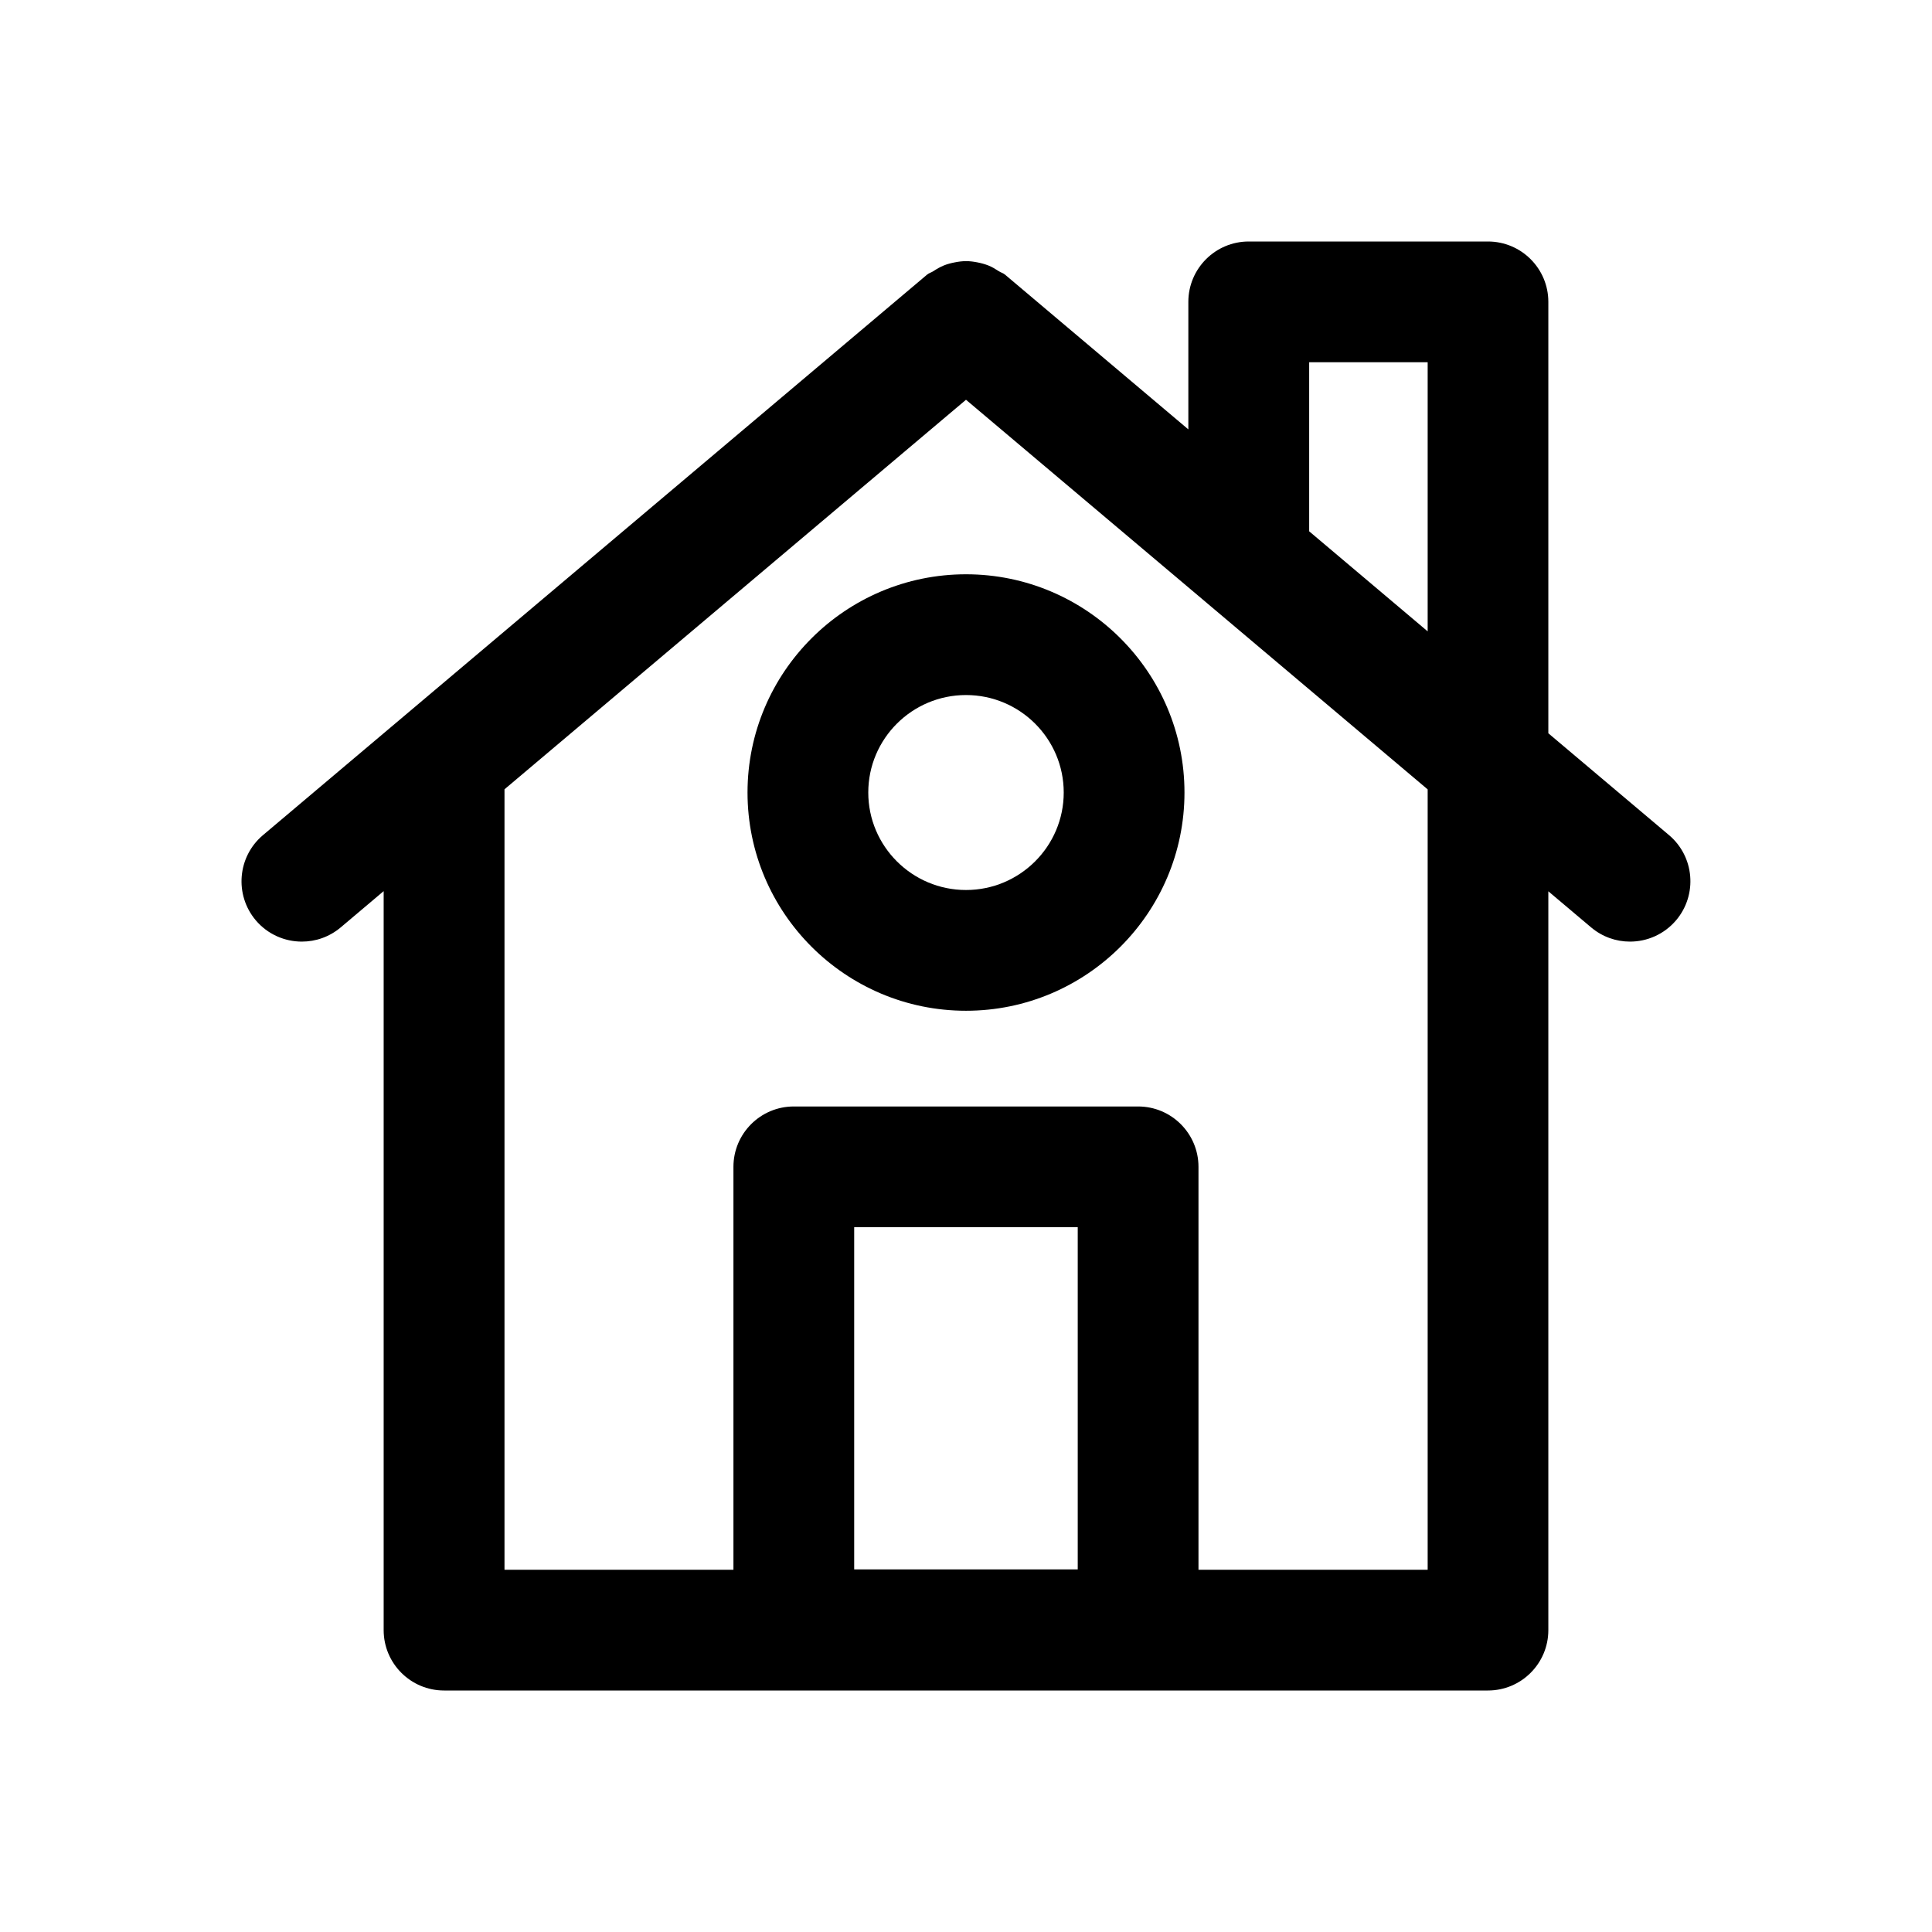
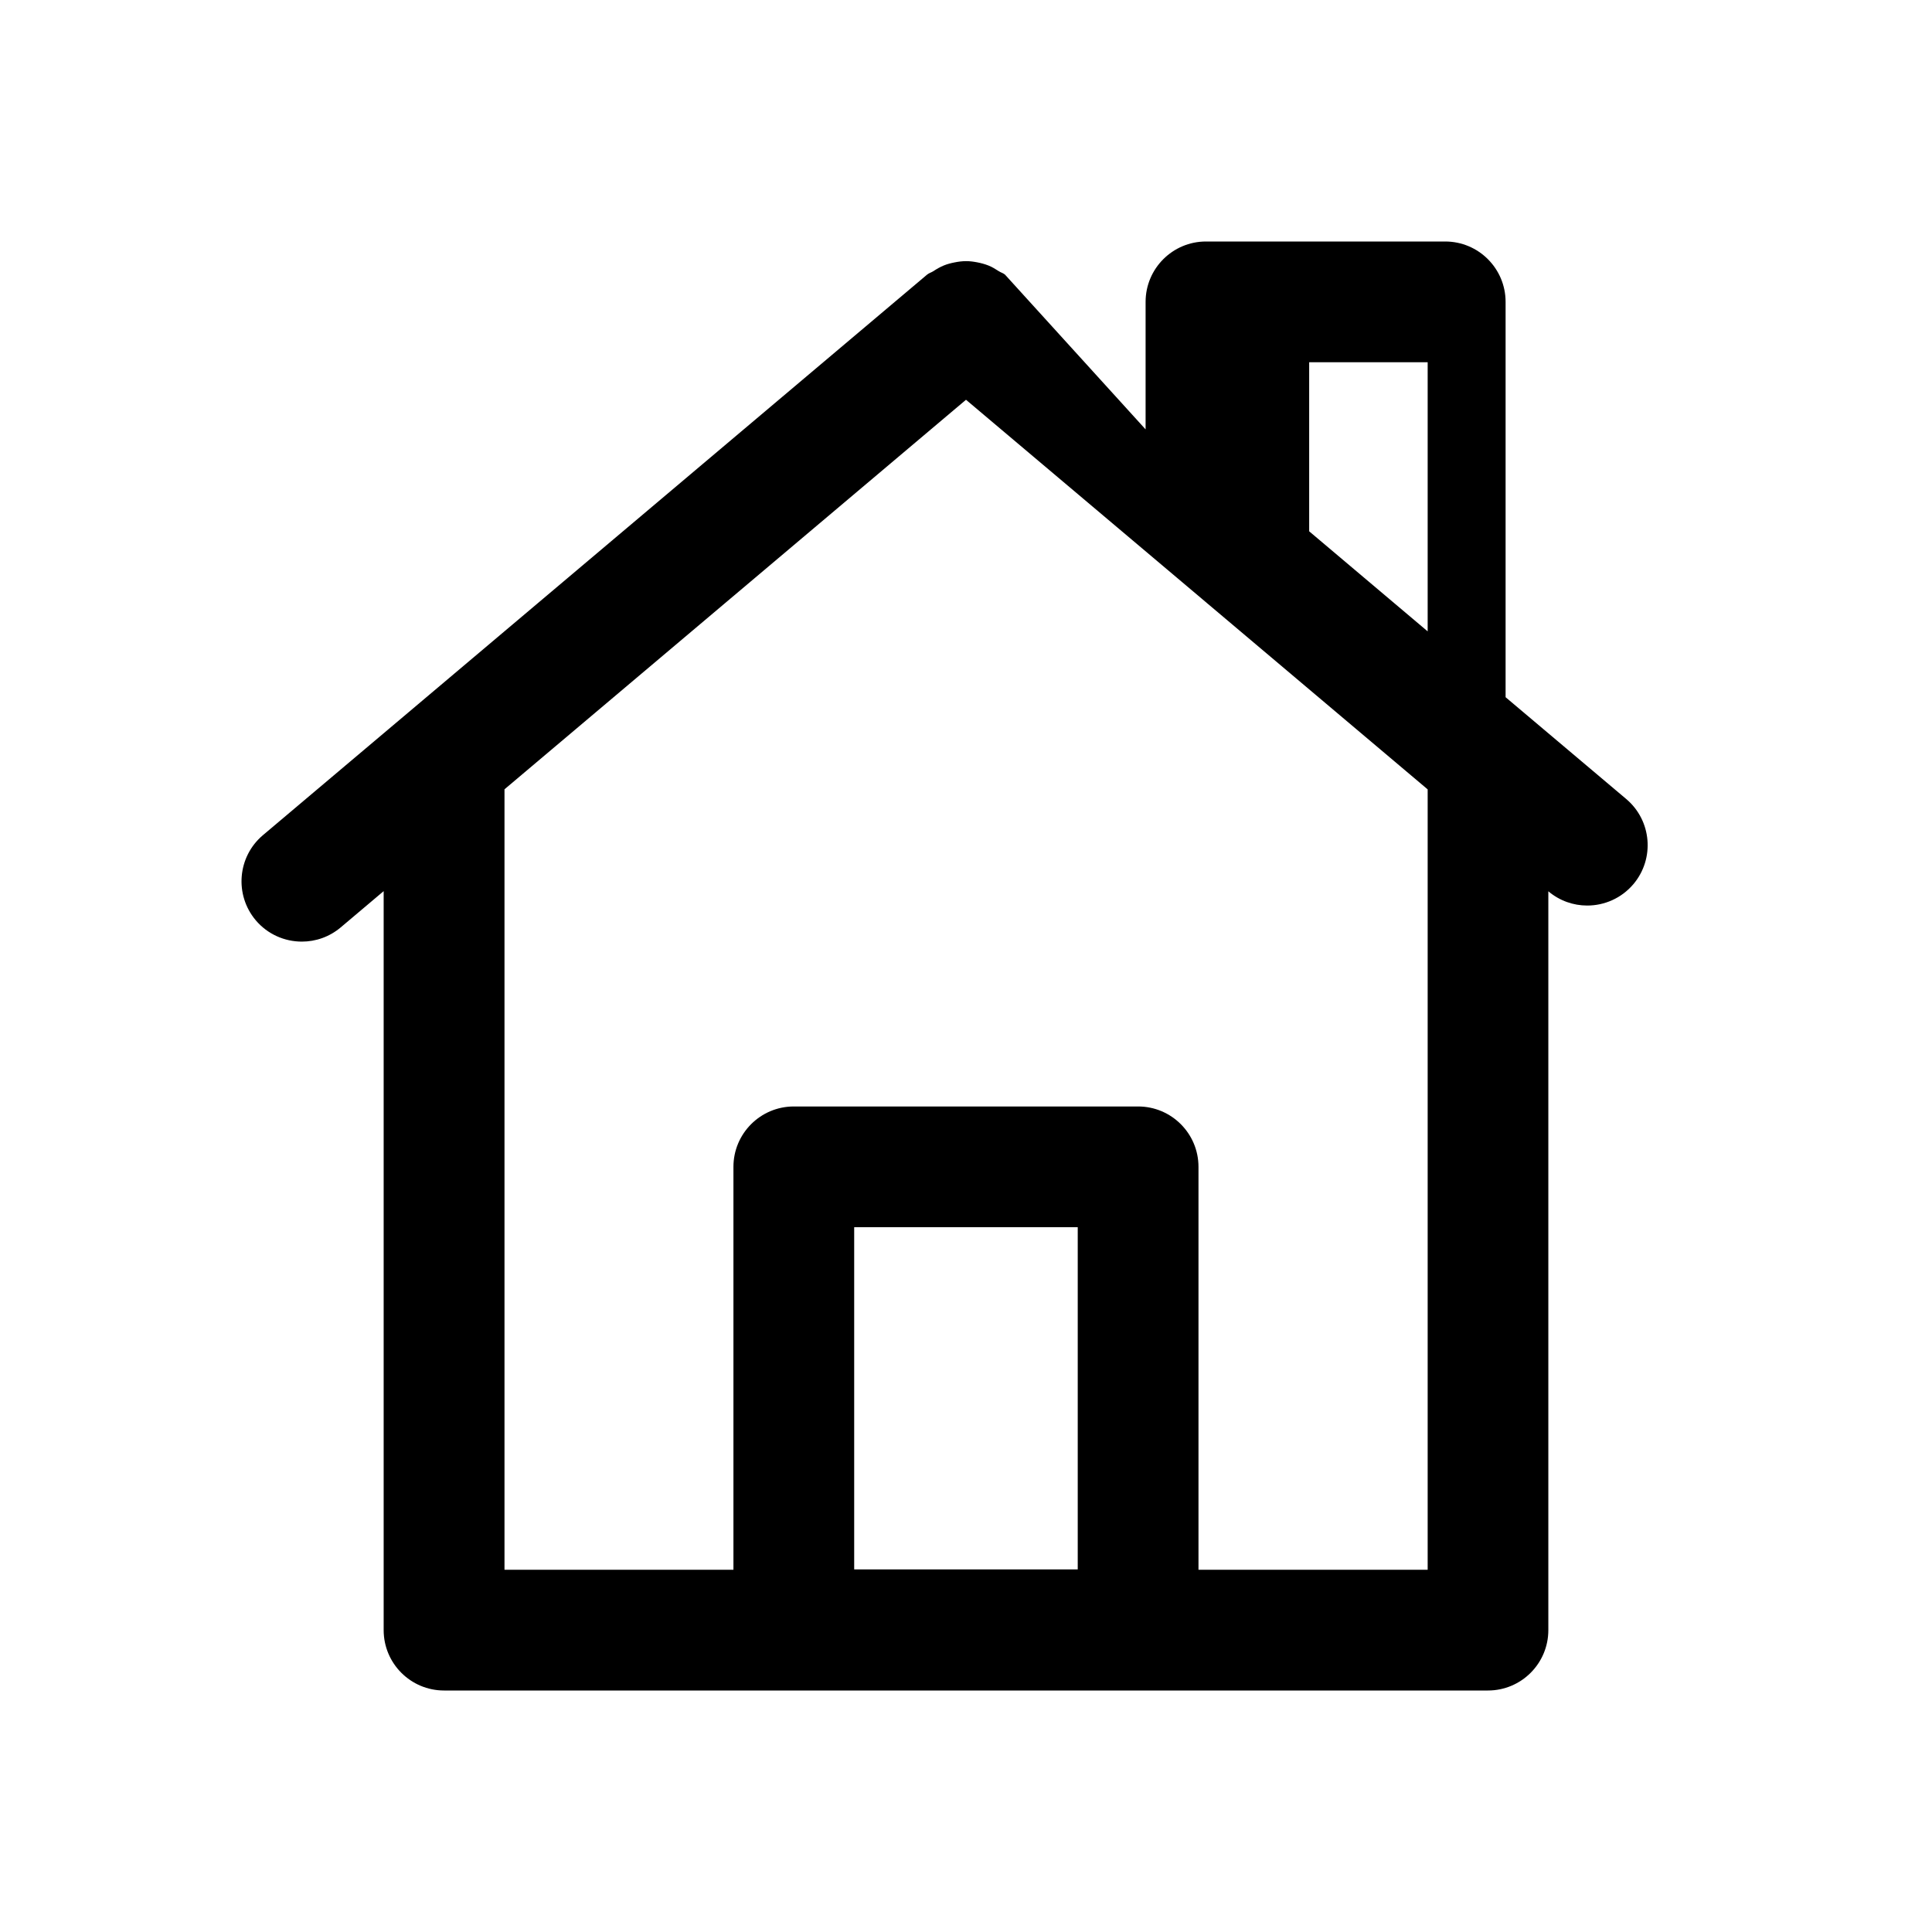
<svg xmlns="http://www.w3.org/2000/svg" version="1.1" x="0px" y="0px" viewBox="0 0 24 24" style="enable-background:new 0 0 24 24;" xml:space="preserve">
  <style type="text/css">
	.st0{fill:none;stroke:#F15A24;stroke-width:0.1;stroke-miterlimit:10;}
	.st1{fill:none;stroke:#1A1A1A;stroke-width:0.3;stroke-miterlimit:10;}
	.st2{fill:none;stroke:#686868;stroke-width:0.15;stroke-miterlimit:10;}
	.st3{fill:none;stroke:#F15A24;stroke-width:0.067;stroke-miterlimit:10;}
	.st4{fill:none;stroke:#1A1A1A;stroke-width:0.2;stroke-miterlimit:10;}
	.st5{fill:none;stroke:#686868;stroke-width:0.1;stroke-miterlimit:10;}
	.st6{fill:none;stroke:#F15A24;stroke-width:0.067;stroke-linecap:round;stroke-linejoin:round;stroke-miterlimit:10;}
	.st7{fill:none;stroke:#1A1A1A;stroke-width:0.2;stroke-linecap:round;stroke-linejoin:round;stroke-miterlimit:10;}
	.st8{fill:none;stroke:#686868;stroke-width:0.1;stroke-linecap:round;stroke-linejoin:round;stroke-miterlimit:10;}
	.st9{stroke:#F15A24;stroke-width:0.067;stroke-miterlimit:10;}
	.st10{stroke:#1A1A1A;stroke-width:0.2;stroke-miterlimit:10;}
	.st11{stroke:#686868;stroke-width:0.1;stroke-miterlimit:10;}
	.st12{fill:none;stroke:#FFFFFF;stroke-width:0.5;stroke-miterlimit:10;}
	.st13{fill:none;stroke:#000000;stroke-linecap:round;stroke-linejoin:round;stroke-miterlimit:10;}
	.st14{fill:none;stroke:#FFFFFF;stroke-width:0.5;stroke-linecap:round;stroke-linejoin:round;stroke-miterlimit:10;}
	.st15{fill:#606060;stroke:#000000;stroke-linecap:round;stroke-linejoin:round;stroke-miterlimit:10;}
	.st16{fill:none;stroke:#000000;stroke-width:4;stroke-miterlimit:10;}
	.st17{fill:#FFFFFF;}
	.st18{fill:none;stroke:#FFFFFF;stroke-width:0.1;stroke-miterlimit:10;}
	.st19{fill:none;stroke:#FFFFFF;stroke-width:0.1;stroke-linecap:round;stroke-linejoin:round;stroke-miterlimit:10;}
	.st20{fill:none;stroke:#000000;stroke-width:3;stroke-linecap:round;stroke-linejoin:round;stroke-miterlimit:10;}
	.st21{fill:none;stroke:#FFFFFF;stroke-width:0.25;stroke-linecap:round;stroke-linejoin:round;stroke-miterlimit:10;}
	.st22{fill:none;stroke:#FFFFFF;stroke-width:0.25;stroke-miterlimit:10;}
	.st23{fill:none;stroke:#FFFFFF;stroke-linecap:round;stroke-linejoin:round;stroke-miterlimit:10;}
	.st24{fill:none;stroke:#FF0000;stroke-miterlimit:10;}
	.st25{fill:none;stroke:#FF0000;stroke-width:0.25;stroke-linecap:round;stroke-linejoin:round;stroke-miterlimit:10;}
</style>
  <g id="Layer_1">
    <g>
-       <path d="M12,7.134c-1.497,0-2.714,1.216-2.714,2.711s1.217,2.711,2.714,2.711    s2.714-1.216,2.714-2.711S13.496,7.134,12,7.134z M12,11.056    c-0.669,0-1.214-0.543-1.214-1.211s0.544-1.211,1.214-1.211    s1.214,0.543,1.214,1.211S12.669,11.056,12,11.056z" />
-       <path d="M3.75,11.697c0.171,0,0.342-0.058,0.483-0.177l0.533-0.45V20.25    c0,0.414,0.336,0.75,0.75,0.75h12.968c0.414,0,0.75-0.336,0.75-0.75v-9.178l0.531,0.448    c0.141,0.119,0.312,0.177,0.483,0.177c0.213,0,0.425-0.09,0.574-0.266    c0.267-0.317,0.227-0.79-0.089-1.057l-1.499-1.265V3.75c0-0.414-0.336-0.75-0.75-0.75    h-2.972c-0.414,0-0.75,0.336-0.75,0.75v1.584L12.484,3.411    c-0.024-0.02-0.053-0.026-0.078-0.043c-0.042-0.027-0.082-0.052-0.128-0.07    c-0.046-0.018-0.091-0.03-0.138-0.039c-0.046-0.009-0.091-0.015-0.138-0.015    c-0.049-0-0.096,0.006-0.145,0.016c-0.046,0.009-0.089,0.02-0.133,0.038    c-0.046,0.019-0.088,0.043-0.13,0.071c-0.025,0.016-0.054,0.023-0.078,0.043    l-8.25,6.963c-0.316,0.267-0.356,0.74-0.089,1.057    C3.325,11.607,3.537,11.697,3.75,11.697z M10.611,19.496v-4.251h2.777v4.251    H10.611z M17.735,19.5h-2.847v-5.005c0-0.414-0.336-0.75-0.75-0.75H9.861    c-0.414,0-0.75,0.336-0.75,0.75V19.5H6.267V9.805L12,4.966l2.976,2.511    c0.01,0.01,0.022,0.018,0.033,0.028l2.726,2.301V19.5z M16.263,4.5h1.472v3.343    l-1.472-1.243V4.5z" />
+       <path d="M3.75,11.697c0.171,0,0.342-0.058,0.483-0.177l0.533-0.45V20.25    c0,0.414,0.336,0.75,0.75,0.75h12.968c0.414,0,0.75-0.336,0.75-0.75v-9.178c0.141,0.119,0.312,0.177,0.483,0.177c0.213,0,0.425-0.09,0.574-0.266    c0.267-0.317,0.227-0.79-0.089-1.057l-1.499-1.265V3.75c0-0.414-0.336-0.75-0.75-0.75    h-2.972c-0.414,0-0.75,0.336-0.75,0.75v1.584L12.484,3.411    c-0.024-0.02-0.053-0.026-0.078-0.043c-0.042-0.027-0.082-0.052-0.128-0.07    c-0.046-0.018-0.091-0.03-0.138-0.039c-0.046-0.009-0.091-0.015-0.138-0.015    c-0.049-0-0.096,0.006-0.145,0.016c-0.046,0.009-0.089,0.02-0.133,0.038    c-0.046,0.019-0.088,0.043-0.13,0.071c-0.025,0.016-0.054,0.023-0.078,0.043    l-8.25,6.963c-0.316,0.267-0.356,0.74-0.089,1.057    C3.325,11.607,3.537,11.697,3.75,11.697z M10.611,19.496v-4.251h2.777v4.251    H10.611z M17.735,19.5h-2.847v-5.005c0-0.414-0.336-0.75-0.75-0.75H9.861    c-0.414,0-0.75,0.336-0.75,0.75V19.5H6.267V9.805L12,4.966l2.976,2.511    c0.01,0.01,0.022,0.018,0.033,0.028l2.726,2.301V19.5z M16.263,4.5h1.472v3.343    l-1.472-1.243V4.5z" />
    </g>
  </g>
  <g id="Layer_2">
</g>
  <g id="Layer_3">
</g>
  <g id="Layer_4">
</g>
  <g id="Layer_5">
</g>
  <g id="Layer_6">
</g>
  <g id="Layer_7">
</g>
  <g id="Layer_8">
</g>
  <g id="Layer_9">
</g>
  <g id="Layer_10">
</g>
  <g id="Layer_11">
</g>
  <g id="Layer_12">
</g>
  <g id="Layer_13">
</g>
  <g id="Layer_14">
</g>
  <g id="Layer_15">
</g>
  <g id="Layer_16">
</g>
</svg>